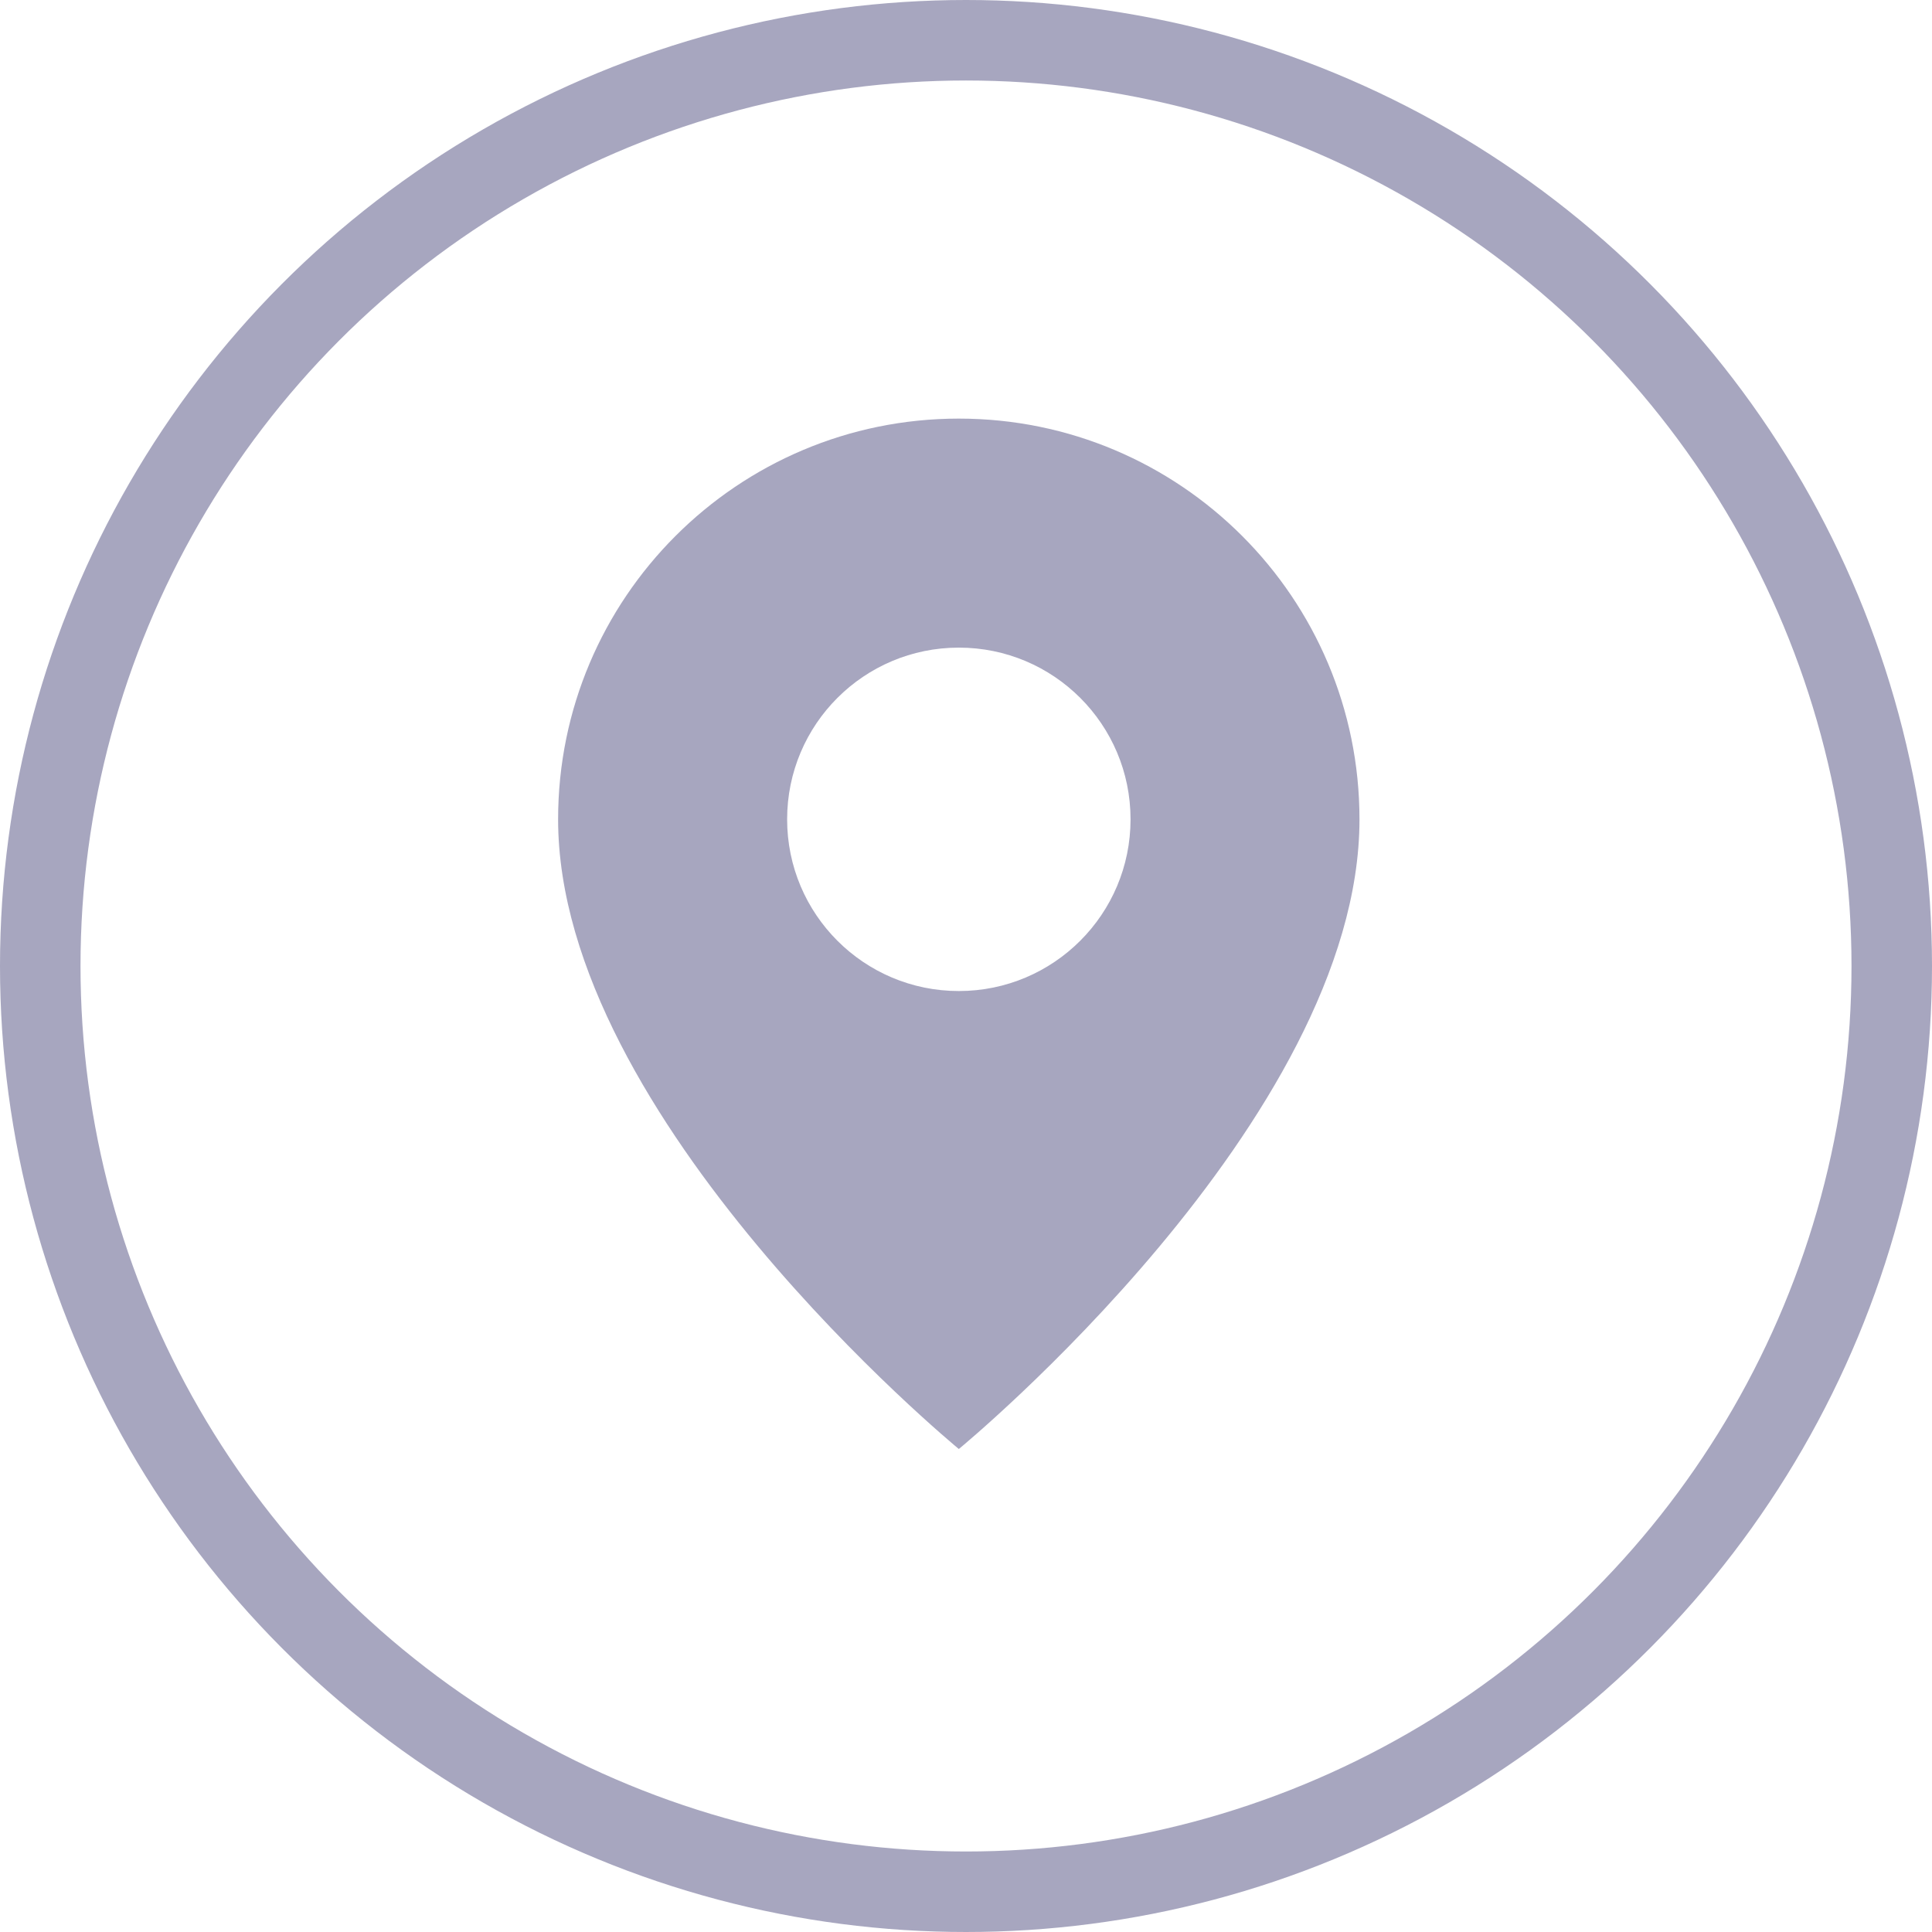
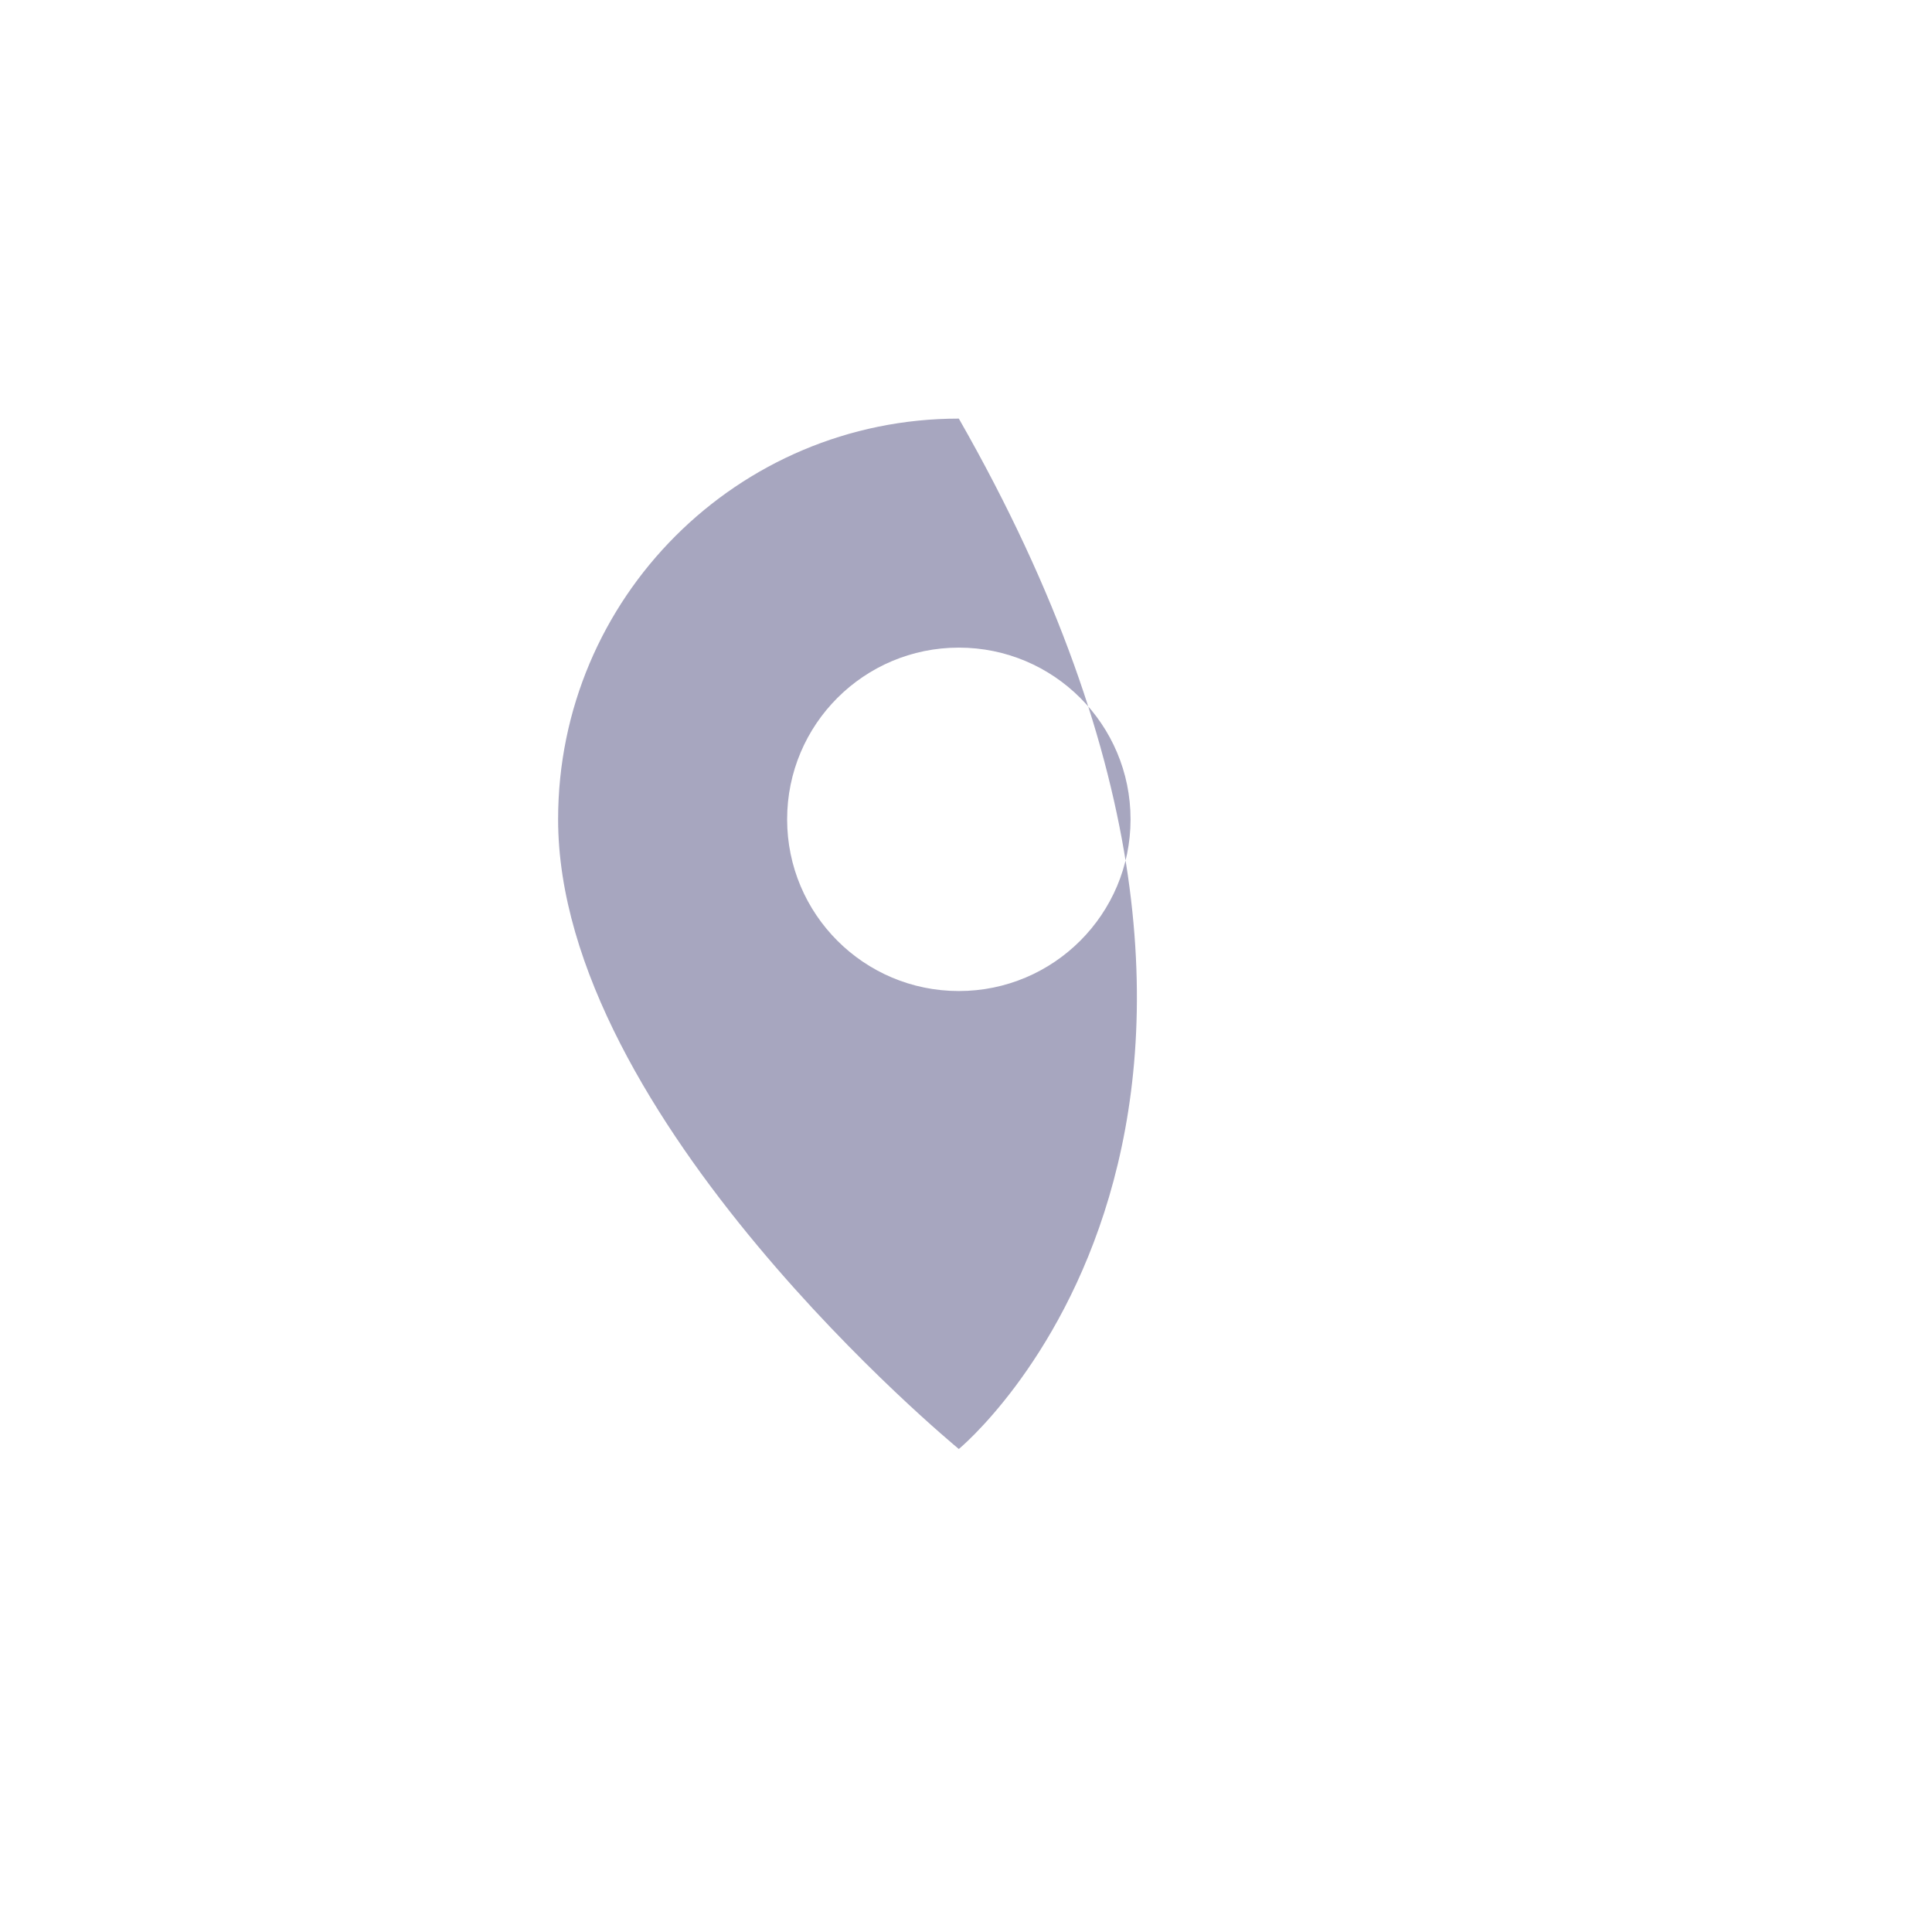
<svg xmlns="http://www.w3.org/2000/svg" width="24" height="24" viewBox="0 0 24 24" fill="none">
-   <circle cx="12" cy="12" r="11.5" stroke="#A7A6BF" />
-   <path d="M11.911 5.2C14.66 5.2 16.888 7.428 16.888 10.178C16.888 13.911 11.911 18 11.911 18C11.871 17.967 6.933 13.896 6.933 10.178C6.933 7.429 9.162 5.2 11.911 5.2ZM11.911 8.045C10.733 8.045 9.778 8.999 9.778 10.178C9.778 11.356 10.732 12.311 11.911 12.311C13.089 12.311 14.044 11.356 14.044 10.178C14.044 8.999 13.089 8.045 11.911 8.045Z" fill="#A7A6BF" />
+   <path d="M11.911 5.2C16.888 13.911 11.911 18 11.911 18C11.871 17.967 6.933 13.896 6.933 10.178C6.933 7.429 9.162 5.2 11.911 5.2ZM11.911 8.045C10.733 8.045 9.778 8.999 9.778 10.178C9.778 11.356 10.732 12.311 11.911 12.311C13.089 12.311 14.044 11.356 14.044 10.178C14.044 8.999 13.089 8.045 11.911 8.045Z" fill="#A7A6BF" />
</svg>